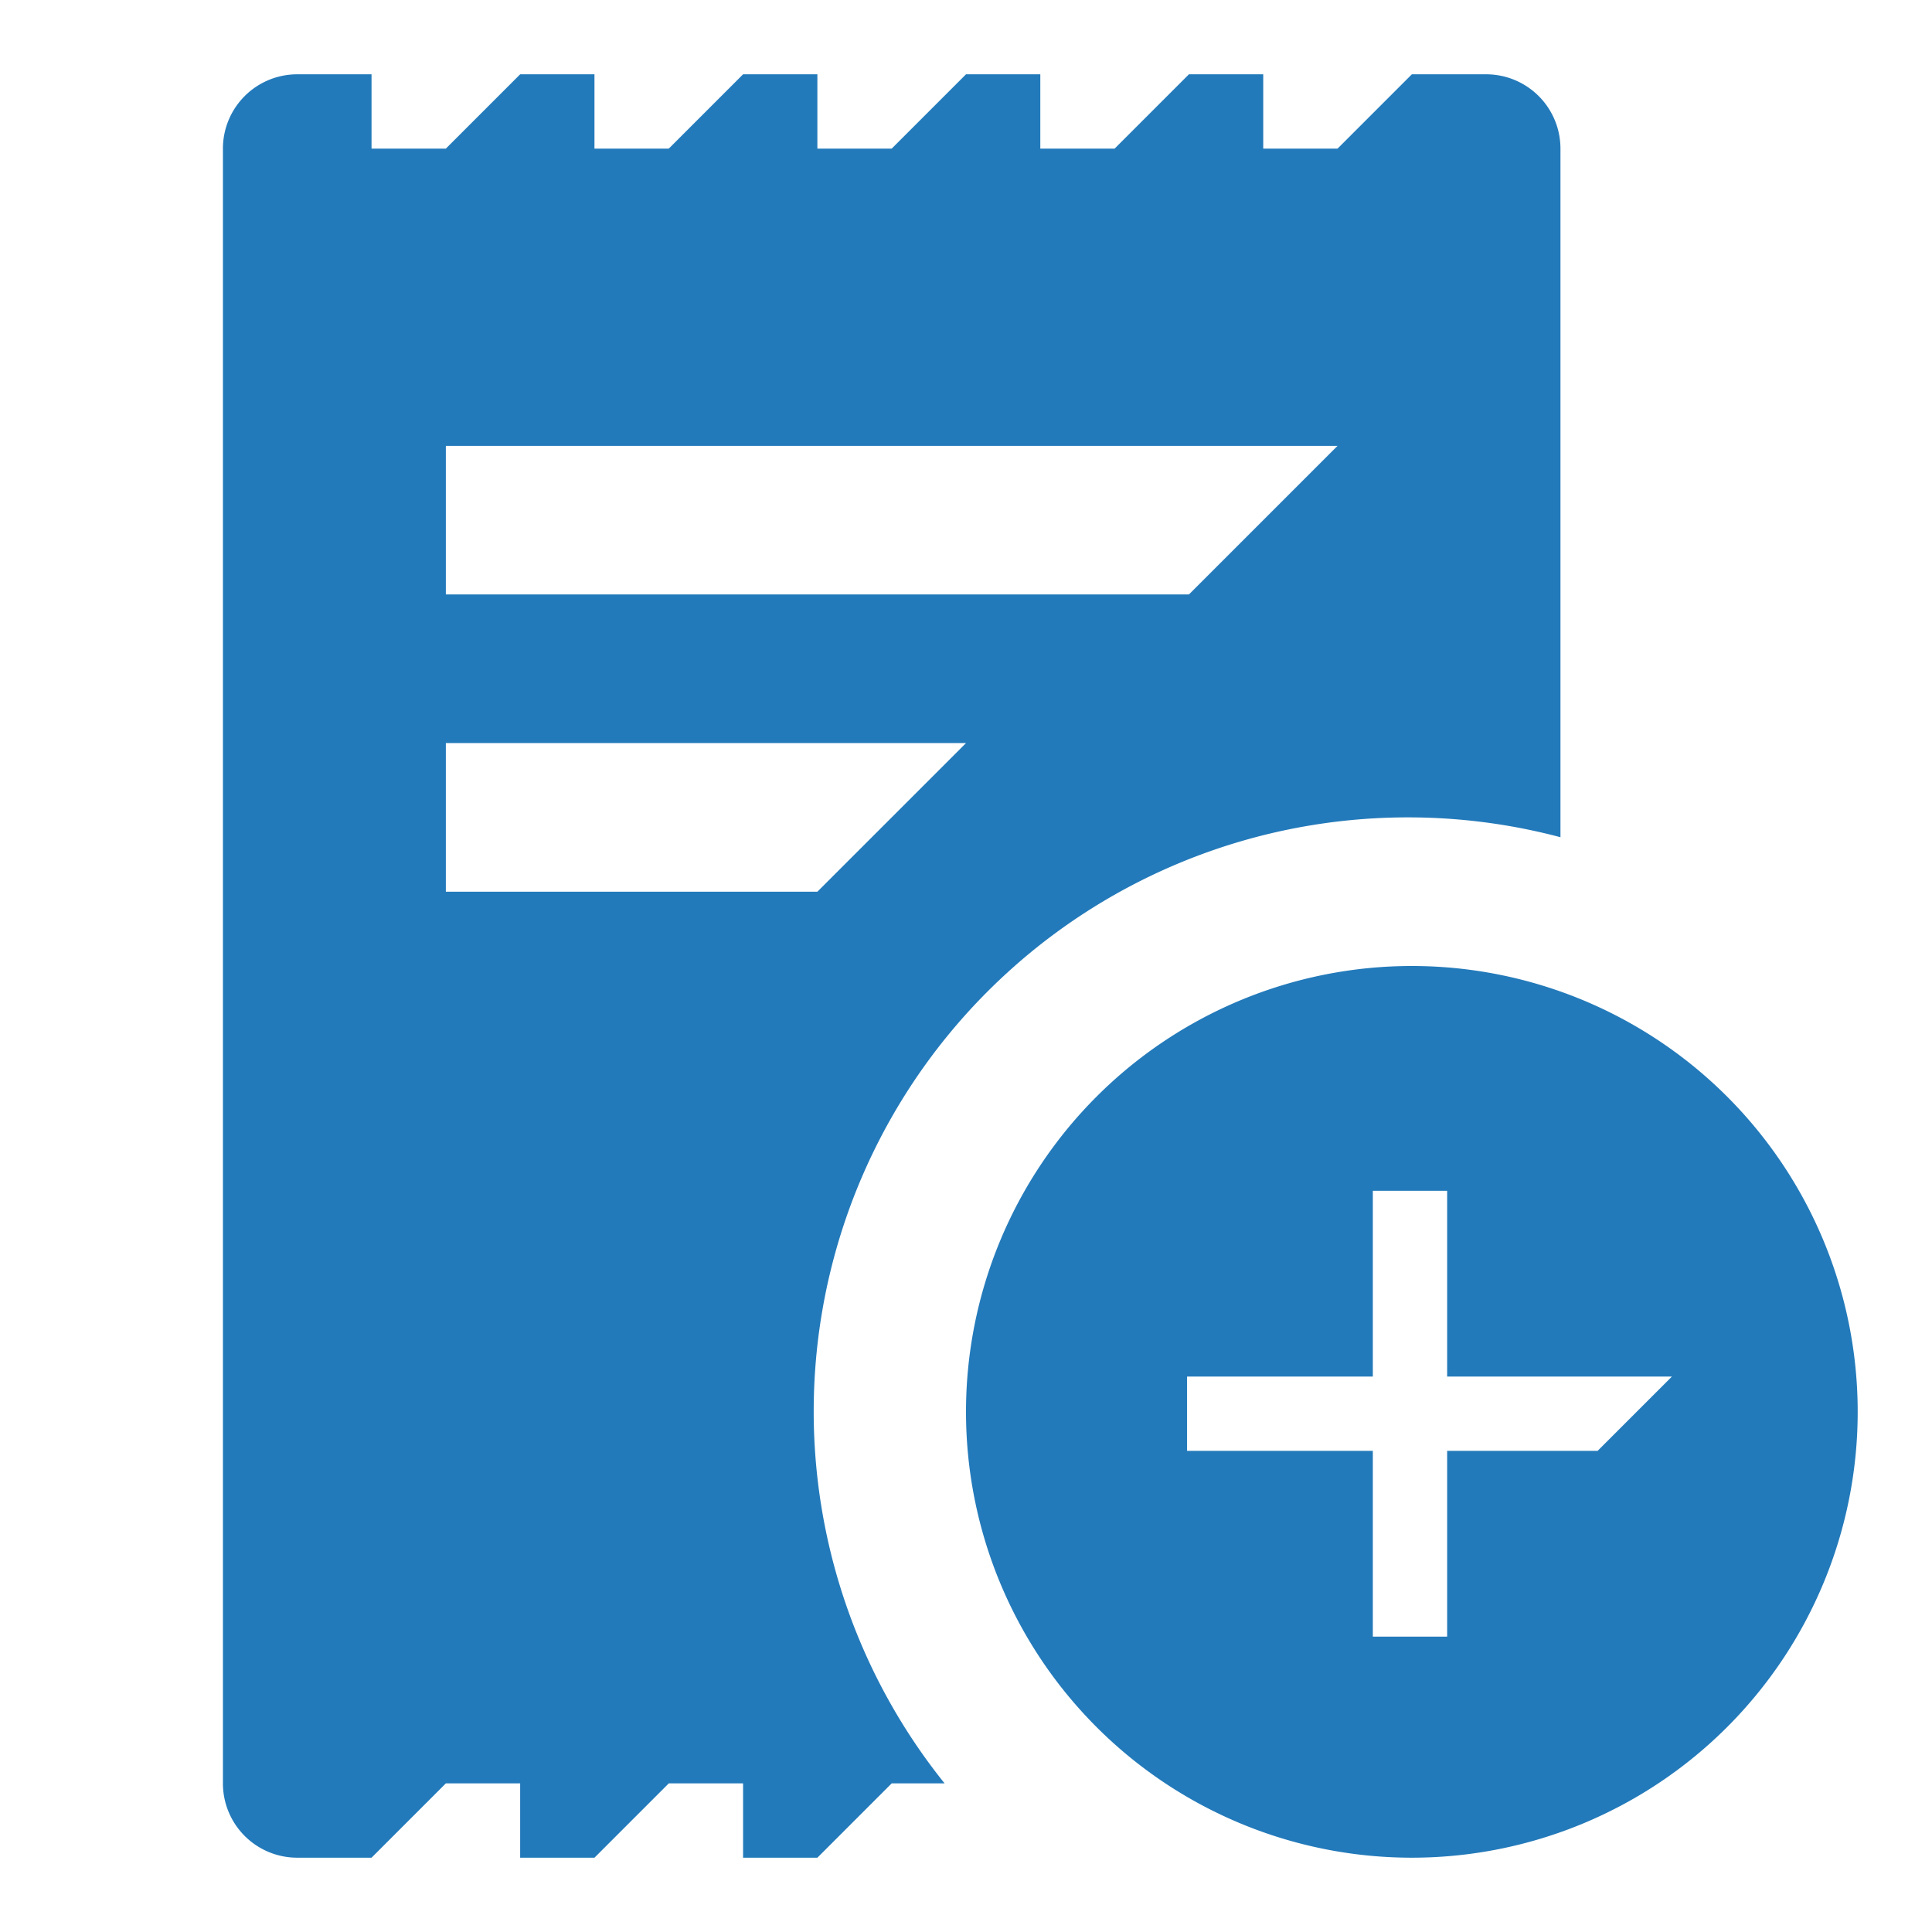
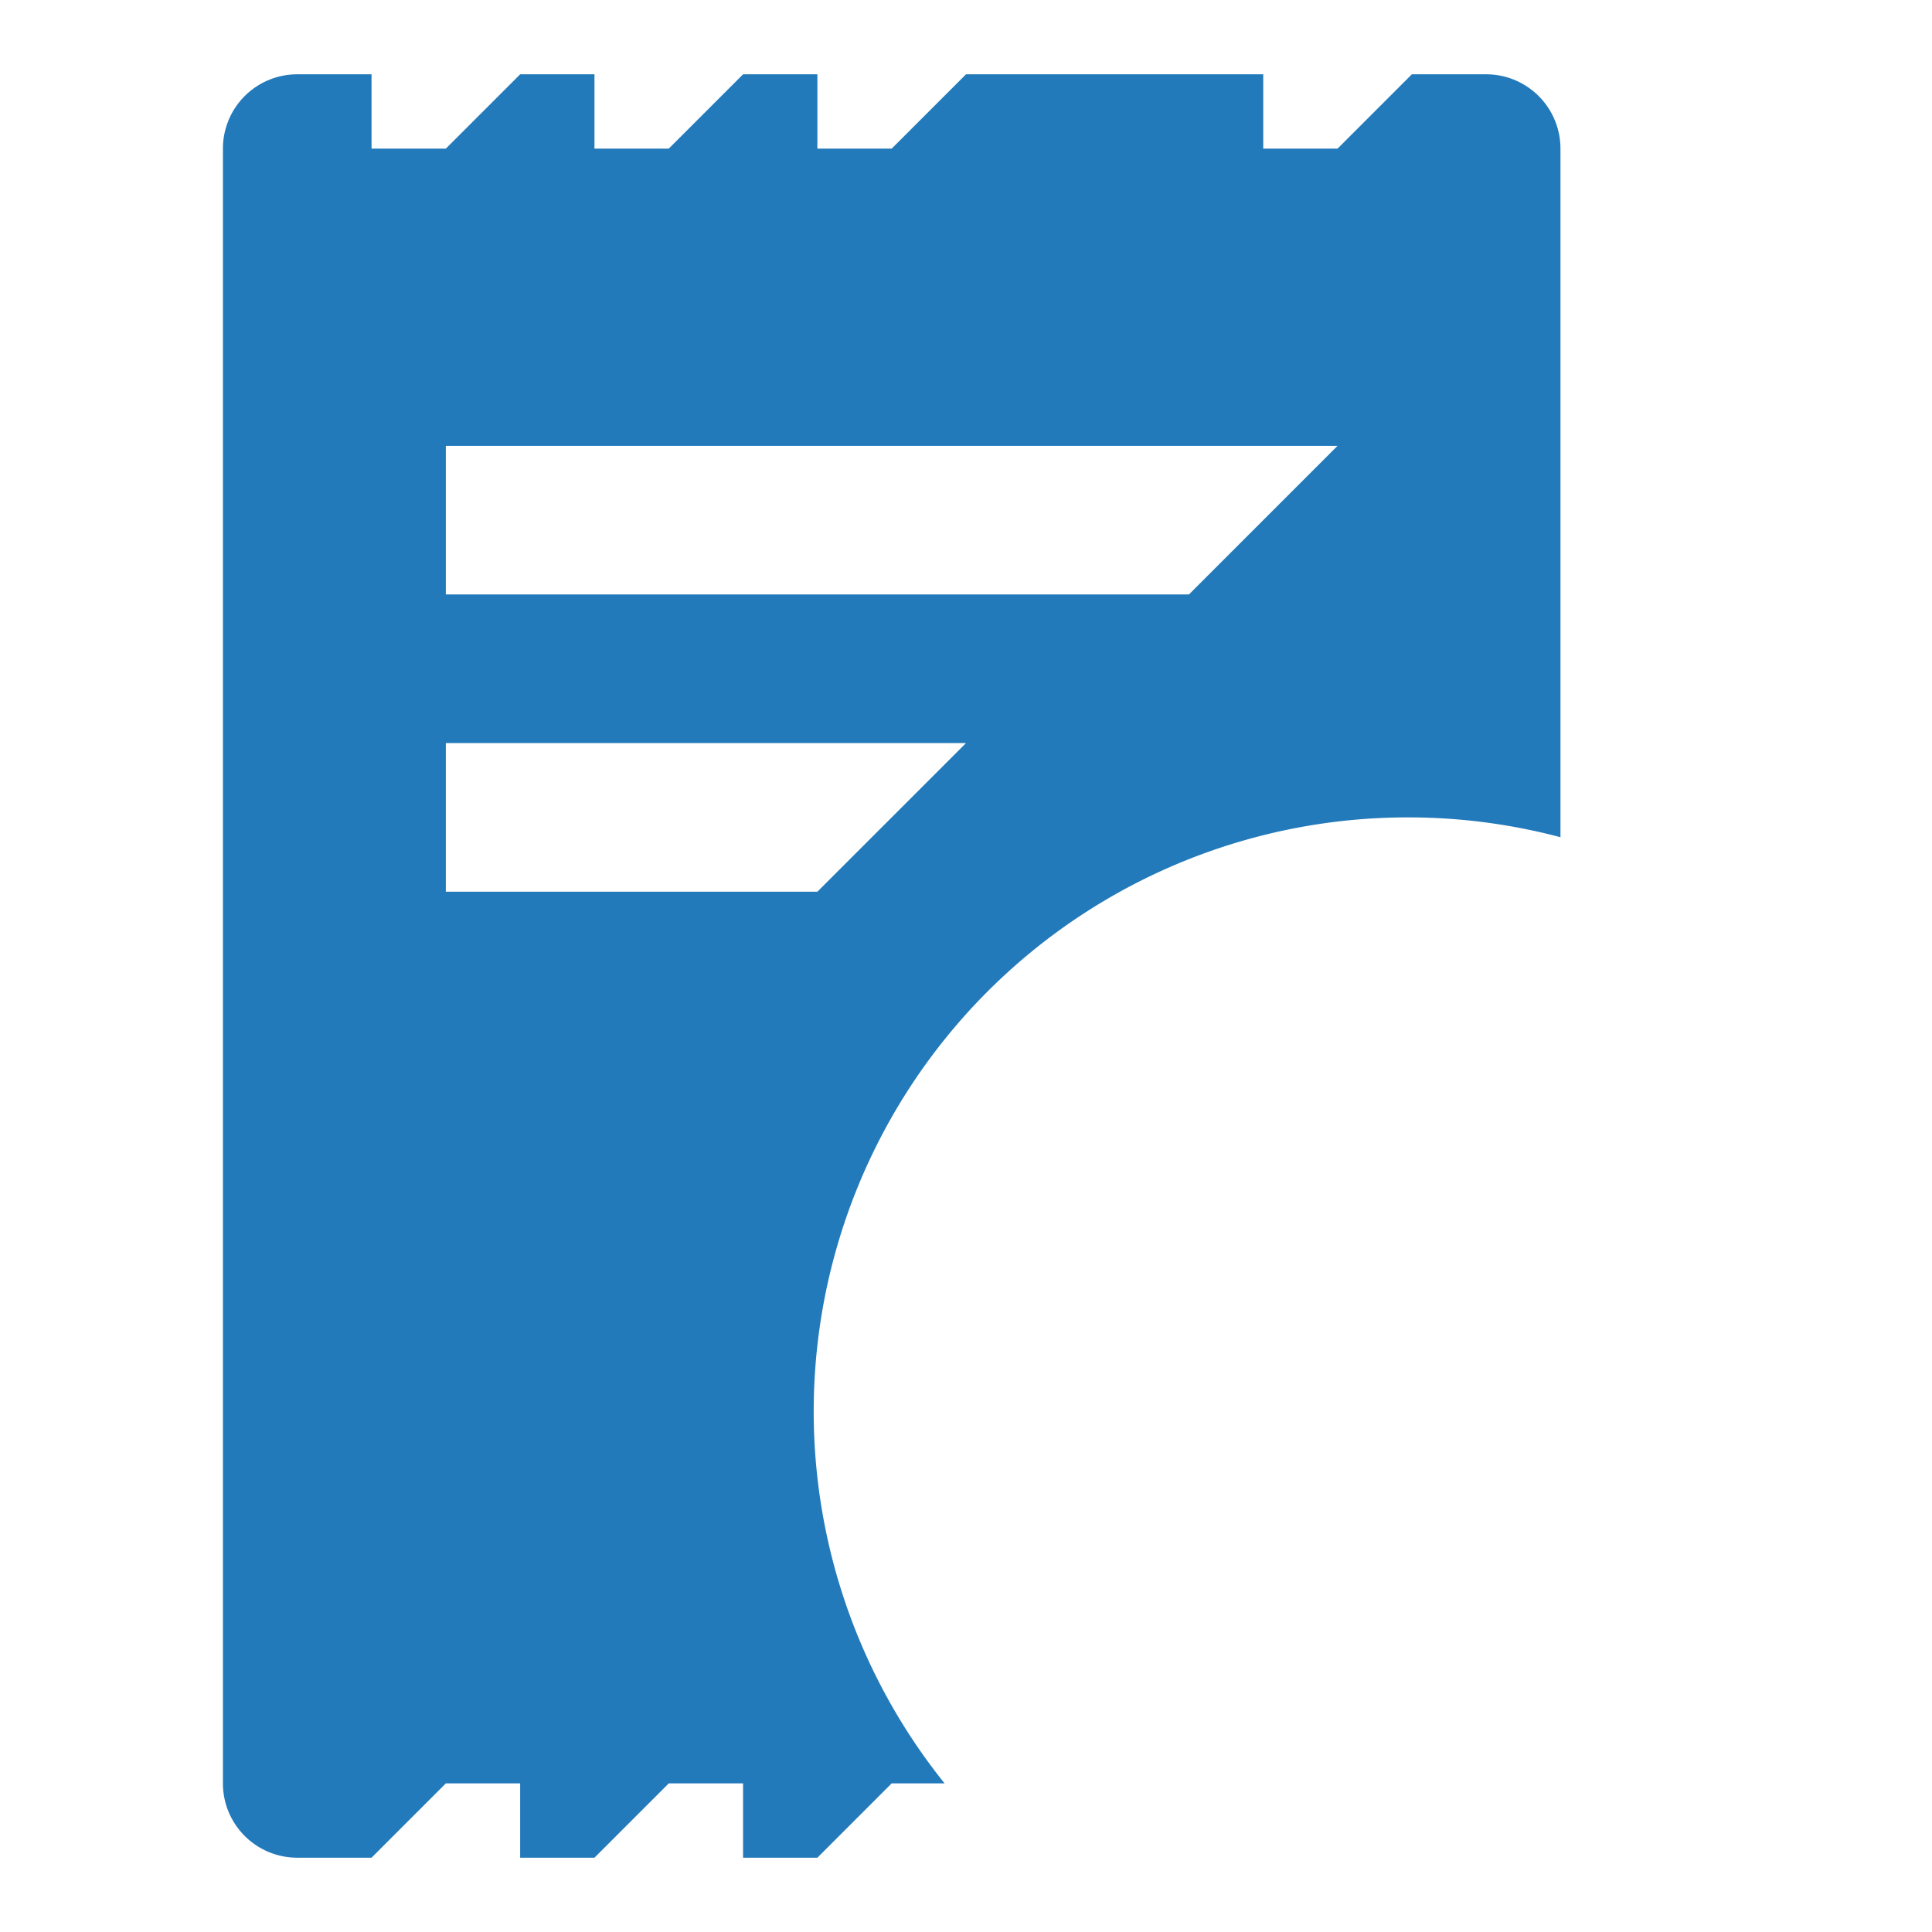
<svg xmlns="http://www.w3.org/2000/svg" viewBox="0 0 260 260">
  <defs>
    <style>.cls-1{fill:#237aba;}</style>
  </defs>
  <title>3</title>
  <g id="icons">
-     <path class="cls-1" d="M190,130a60,60,0,1,0,60,60A60,60,0,0,0,190,130Zm25,65.25H194.75v25h-10v-25h-25v-10h25v-25h10v25H225Z" />
-     <path class="cls-1" d="M189.5,110a79.82,79.82,0,0,1,20.5,2.67V20a10,10,0,0,0-9.93-10H190L180,20H170V10H160L150,20H140V10H130L120,20H110V10H100L90,20H80V10H70L60,20H50V10H39.93A10,10,0,0,0,30,20V240a10,10,0,0,0,9.93,10H50l10-10H70v10H80l10-10h10v10h10l10-10h7.12A79.94,79.94,0,0,1,189.5,110ZM60,60H180L160,80H60Zm0,60V100h70l-20,20Z" />
+     <path class="cls-1" d="M189.5,110a79.82,79.82,0,0,1,20.5,2.67V20a10,10,0,0,0-9.93-10H190L180,20H170V10H160H140V10H130L120,20H110V10H100L90,20H80V10H70L60,20H50V10H39.93A10,10,0,0,0,30,20V240a10,10,0,0,0,9.93,10H50l10-10H70v10H80l10-10h10v10h10l10-10h7.12A79.94,79.94,0,0,1,189.5,110ZM60,60H180L160,80H60Zm0,60V100h70l-20,20Z" />
  </g>
</svg>